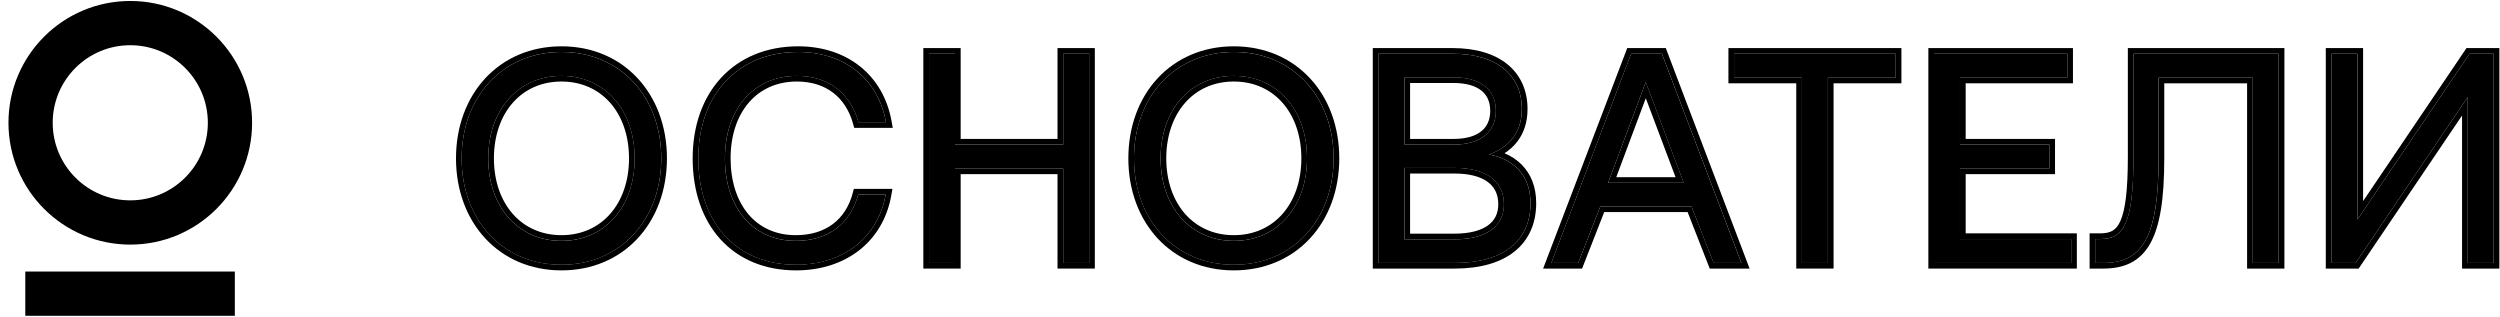
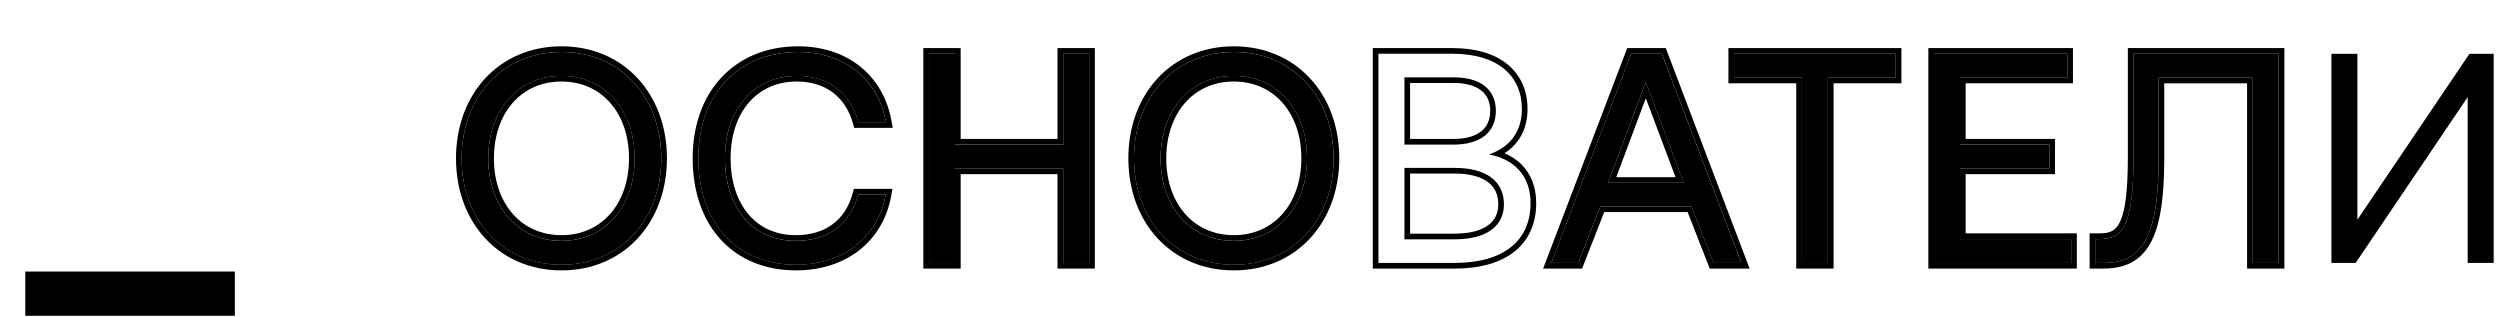
<svg xmlns="http://www.w3.org/2000/svg" width="221" height="28" viewBox="0 0 221 28" fill="none">
  <path d="M208.237 23.245H206.098V4.754H208.396V19.415L218.302 4.754H220.442V23.245H218.143V8.584L208.237 23.245Z" fill="black" />
  <path d="M185.93 23.245H185.217V21.132H185.666C187.7 21.132 188.598 19.864 188.598 13.841V4.754H201.436V23.245H199.138V6.867H190.817V14.026C190.817 21.132 189.285 23.245 185.93 23.245Z" fill="black" />
  <path d="M170.965 23.245V4.754H182.746V6.867H173.263V12.784H181.161V14.898H173.263V21.132H183.09V23.245H170.965Z" fill="black" />
-   <path d="M153.291 6.867V4.754H167.582V6.867H161.586V23.245H159.287V6.867H153.291Z" fill="black" />
+   <path d="M153.291 6.867V4.754H167.582V6.867H161.586V23.245H159.287V6.867H153.291" fill="black" />
  <path d="M139.512 23.245H137.135L144.188 4.754H146.909L153.935 23.245H151.479L149.524 18.253H141.467L139.512 23.245ZM145.482 7.263L142.154 16.166H148.837L145.482 7.263Z" fill="black" />
-   <path d="M121.85 23.245V4.754H128.401C132.337 4.754 134.529 6.656 134.529 9.641C134.529 11.754 133.367 13.049 131.624 13.656C133.578 14.026 135.295 15.294 135.295 17.962C135.295 21.238 132.971 23.245 128.586 23.245H121.85ZM128.506 6.841H124.148V12.784H128.506C130.884 12.784 132.231 11.675 132.231 9.799C132.231 7.95 130.91 6.841 128.506 6.841ZM128.586 14.845H124.148V21.158H128.586C131.439 21.158 132.944 19.97 132.944 18.068C132.944 15.981 131.333 14.845 128.586 14.845Z" fill="black" />
  <path d="M117.89 14.002C117.89 19.444 114.271 23.406 109.067 23.406C103.863 23.406 100.244 19.444 100.244 14.002C100.244 8.56 103.863 4.598 109.067 4.598C114.271 4.598 117.89 8.56 117.89 14.002ZM102.595 14.002C102.595 18.255 105.21 21.293 109.067 21.293C112.924 21.293 115.539 18.255 115.539 14.002C115.539 9.749 112.924 6.711 109.067 6.711C105.21 6.711 102.595 9.749 102.595 14.002Z" fill="black" />
  <path d="M82.127 23.245V4.754H84.425V12.784H93.988V4.754H96.286V23.245H93.988V14.898H84.425V23.245H82.127Z" fill="black" />
  <path d="M70.368 23.406C65.059 23.406 61.73 19.655 61.73 14.002C61.73 8.402 65.191 4.598 70.553 4.598C74.648 4.598 77.633 6.975 78.32 10.806H75.889C75.176 8.243 73.222 6.711 70.448 6.711C66.565 6.711 64.082 9.722 64.082 14.002C64.082 18.255 66.459 21.293 70.342 21.293C73.195 21.293 75.176 19.787 75.863 17.198H78.293C77.607 21.029 74.542 23.406 70.368 23.406Z" fill="black" />
  <path d="M58.455 14.002C58.455 19.444 54.836 23.406 49.632 23.406C44.428 23.406 40.809 19.444 40.809 14.002C40.809 8.56 44.428 4.598 49.632 4.598C54.836 4.598 58.455 8.56 58.455 14.002ZM43.16 14.002C43.16 18.255 45.775 21.293 49.632 21.293C53.488 21.293 56.103 18.255 56.103 14.002C56.103 9.749 53.488 6.711 49.632 6.711C45.775 6.711 43.16 9.749 43.16 14.002Z" fill="black" />
-   <path fill-rule="evenodd" clip-rule="evenodd" d="M208.505 23.742H205.6V4.25H208.898V17.777L218.038 4.25H220.944V23.742H217.645V10.214L208.505 23.742ZM208.24 23.241H206.1V4.75H208.398V19.411L218.304 4.75H220.444V23.241H218.146V8.581L208.24 23.241Z" fill="black" />
  <path fill-rule="evenodd" clip-rule="evenodd" d="M184.721 23.742V20.628H185.67C186.131 20.628 186.471 20.555 186.737 20.402C186.996 20.253 187.236 19.999 187.442 19.537C187.872 18.576 188.102 16.853 188.102 13.837V4.25H201.941V23.742H198.642V7.364H191.321V14.022C191.321 17.584 190.942 20.005 190.071 21.543C189.626 22.328 189.051 22.889 188.338 23.247C187.631 23.602 186.823 23.742 185.934 23.742H184.721ZM190.821 6.863H199.142V23.241H201.44V4.75H188.602V13.837C188.602 19.86 187.704 21.128 185.67 21.128H185.221V23.241H185.934C189.289 23.241 190.821 21.128 190.821 14.022V6.863Z" fill="black" />
  <path fill-rule="evenodd" clip-rule="evenodd" d="M170.467 23.742V4.25H183.249V7.364H173.765V12.28H181.664V15.394H173.765V20.628H183.592V23.742H170.467ZM173.265 21.128V14.894H181.164V12.781H173.265V6.863H182.749V4.75H170.967V23.241H183.092V21.128H173.265Z" fill="black" />
  <path fill-rule="evenodd" clip-rule="evenodd" d="M152.793 7.364V4.25H168.085V7.364H162.088V23.742H158.789V7.364H152.793ZM159.29 6.863V23.241H161.588V6.863H167.584V4.75H153.293V6.863H159.29Z" fill="black" />
  <path fill-rule="evenodd" clip-rule="evenodd" d="M139.857 23.742H136.412L143.847 4.25H147.257L154.664 23.742H151.141L149.186 18.749H141.812L139.857 23.742ZM141.471 18.249H149.527L151.482 23.241H153.939L146.912 4.75H144.191L137.138 23.241H139.516L141.471 18.249ZM142.157 16.162H148.841L145.486 7.26L142.157 16.162ZM145.488 8.683L142.878 15.662H148.118L145.488 8.683Z" fill="black" />
  <path fill-rule="evenodd" clip-rule="evenodd" d="M121.354 23.742V4.25H128.405C130.447 4.25 132.105 4.743 133.261 5.687C134.431 6.641 135.034 8.012 135.034 9.637C135.034 10.79 134.715 11.752 134.131 12.514C133.818 12.923 133.435 13.265 133 13.544C133.576 13.79 134.11 14.134 134.556 14.596C135.329 15.395 135.8 16.508 135.8 17.958C135.8 19.724 135.167 21.198 133.903 22.218C132.655 23.225 130.851 23.742 128.59 23.742H121.354ZM132.431 13.862C132.17 13.774 131.901 13.704 131.628 13.652C131.896 13.559 132.15 13.45 132.388 13.323C133.701 12.628 134.533 11.426 134.533 9.637C134.533 6.652 132.341 4.75 128.405 4.75H121.854V23.241H128.59C132.975 23.241 135.3 21.234 135.3 17.958C135.3 15.664 134.03 14.405 132.431 13.862ZM124.152 6.837H128.511C130.914 6.837 132.235 7.947 132.235 9.796C132.235 11.671 130.888 12.781 128.511 12.781H124.152V6.837ZM124.652 12.28H128.511C129.629 12.28 130.434 12.019 130.95 11.602C131.451 11.198 131.735 10.603 131.735 9.796C131.735 9 131.457 8.413 130.96 8.012C130.448 7.6 129.644 7.337 128.511 7.337H124.652V12.28ZM124.152 14.841H128.59C131.337 14.841 132.948 15.977 132.948 18.064C132.948 19.966 131.443 21.155 128.59 21.155H124.152V14.841ZM124.652 20.654H128.59C129.957 20.654 130.928 20.368 131.544 19.919C132.14 19.484 132.448 18.866 132.448 18.064C132.448 17.166 132.111 16.517 131.504 16.074C130.876 15.615 129.905 15.341 128.59 15.341H124.652V20.654Z" fill="black" />
  <path fill-rule="evenodd" clip-rule="evenodd" d="M118.392 13.998C118.392 19.682 114.583 23.902 109.069 23.902C103.556 23.902 99.746 19.682 99.746 13.998C99.746 8.314 103.556 4.094 109.069 4.094C114.583 4.094 118.392 8.314 118.392 13.998ZM104.763 18.908C105.801 20.088 107.281 20.789 109.069 20.789C110.858 20.789 112.338 20.088 113.376 18.908C114.419 17.723 115.041 16.023 115.041 13.998C115.041 11.973 114.419 10.274 113.376 9.088C112.338 7.908 110.858 7.207 109.069 7.207C107.281 7.207 105.801 7.908 104.763 9.088C103.72 10.274 103.098 11.973 103.098 13.998C103.098 16.023 103.72 17.723 104.763 18.908ZM109.069 23.402C114.273 23.402 117.892 19.44 117.892 13.998C117.892 8.556 114.273 4.594 109.069 4.594C103.865 4.594 100.246 8.556 100.246 13.998C100.246 19.44 103.865 23.402 109.069 23.402ZM109.069 21.289C105.213 21.289 102.597 18.251 102.597 13.998C102.597 9.745 105.213 6.707 109.069 6.707C112.926 6.707 115.541 9.745 115.541 13.998C115.541 18.251 112.926 21.289 109.069 21.289Z" fill="black" />
  <path fill-rule="evenodd" clip-rule="evenodd" d="M81.623 23.742V4.25H84.922V12.28H93.484V4.25H96.782V23.742H93.484V15.394H84.922V23.742H81.623ZM84.421 14.894H93.984V23.241H96.282V4.75H93.984V12.781H84.421V4.75H82.123V23.241H84.421V14.894Z" fill="black" />
  <path fill-rule="evenodd" clip-rule="evenodd" d="M78.92 11.302H75.512L75.41 10.936C75.079 9.746 74.467 8.82 73.641 8.192C72.814 7.563 71.742 7.207 70.45 7.207C68.647 7.207 67.197 7.902 66.19 9.074C65.177 10.253 64.584 11.952 64.584 13.998C64.584 16.035 65.153 17.736 66.141 18.918C67.122 20.09 68.544 20.789 70.344 20.789C71.682 20.789 72.78 20.437 73.618 19.812C74.454 19.187 75.064 18.266 75.382 17.066L75.481 16.694H78.893L78.788 17.283C78.053 21.38 74.757 23.902 70.371 23.902C67.592 23.902 65.292 22.917 63.691 21.157C62.094 19.401 61.232 16.921 61.232 13.998C61.232 11.095 62.13 8.615 63.767 6.855C65.407 5.092 67.751 4.094 70.556 4.094C72.701 4.094 74.585 4.717 76.029 5.871C77.475 7.025 78.451 8.688 78.814 10.713L78.92 11.302ZM78.19 17.695C77.335 21.231 74.36 23.402 70.371 23.402C65.061 23.402 61.733 19.651 61.733 13.998C61.733 8.398 65.193 4.594 70.556 4.594C74.469 4.594 77.369 6.766 78.217 10.302C78.257 10.465 78.291 10.632 78.322 10.802H75.892C75.178 8.239 73.224 6.707 70.45 6.707C66.567 6.707 64.084 9.719 64.084 13.998C64.084 18.251 66.461 21.289 70.344 21.289C73.197 21.289 75.178 19.783 75.865 17.195H78.296C78.265 17.364 78.23 17.531 78.19 17.695Z" fill="black" />
  <path fill-rule="evenodd" clip-rule="evenodd" d="M58.957 13.998C58.957 19.682 55.147 23.902 49.634 23.902C44.12 23.902 40.31 19.682 40.31 13.998C40.31 8.314 44.12 4.094 49.634 4.094C55.147 4.094 58.957 8.314 58.957 13.998ZM45.327 18.908C46.365 20.088 47.845 20.789 49.634 20.789C51.422 20.789 52.902 20.088 53.941 18.908C54.983 17.723 55.605 16.023 55.605 13.998C55.605 11.973 54.983 10.274 53.941 9.088C52.902 7.908 51.422 7.207 49.634 7.207C47.845 7.207 46.365 7.908 45.327 9.088C44.284 10.274 43.662 11.973 43.662 13.998C43.662 16.023 44.284 17.723 45.327 18.908ZM49.634 23.402C54.838 23.402 58.457 19.44 58.457 13.998C58.457 8.556 54.838 4.594 49.634 4.594C44.43 4.594 40.811 8.556 40.811 13.998C40.811 19.44 44.43 23.402 49.634 23.402ZM49.634 21.289C45.777 21.289 43.162 18.251 43.162 13.998C43.162 9.745 45.777 6.707 49.634 6.707C53.49 6.707 56.106 9.745 56.106 13.998C56.106 18.251 53.49 21.289 49.634 21.289Z" fill="black" />
-   <path fill-rule="evenodd" clip-rule="evenodd" d="M11.516 17.711C15.303 17.711 18.373 14.641 18.373 10.854C18.373 7.067 15.303 3.997 11.516 3.997C7.729 3.997 4.659 7.067 4.659 10.854C4.659 14.641 7.729 17.711 11.516 17.711ZM11.516 21.623C17.464 21.623 22.285 16.802 22.285 10.854C22.285 4.907 17.464 0.086 11.516 0.086C5.569 0.086 0.748 4.907 0.748 10.854C0.748 16.802 5.569 21.623 11.516 21.623Z" fill="black" />
  <path fill-rule="evenodd" clip-rule="evenodd" d="M20.759 27.915H2.236V24.004H20.759V27.915Z" fill="black" />
</svg>